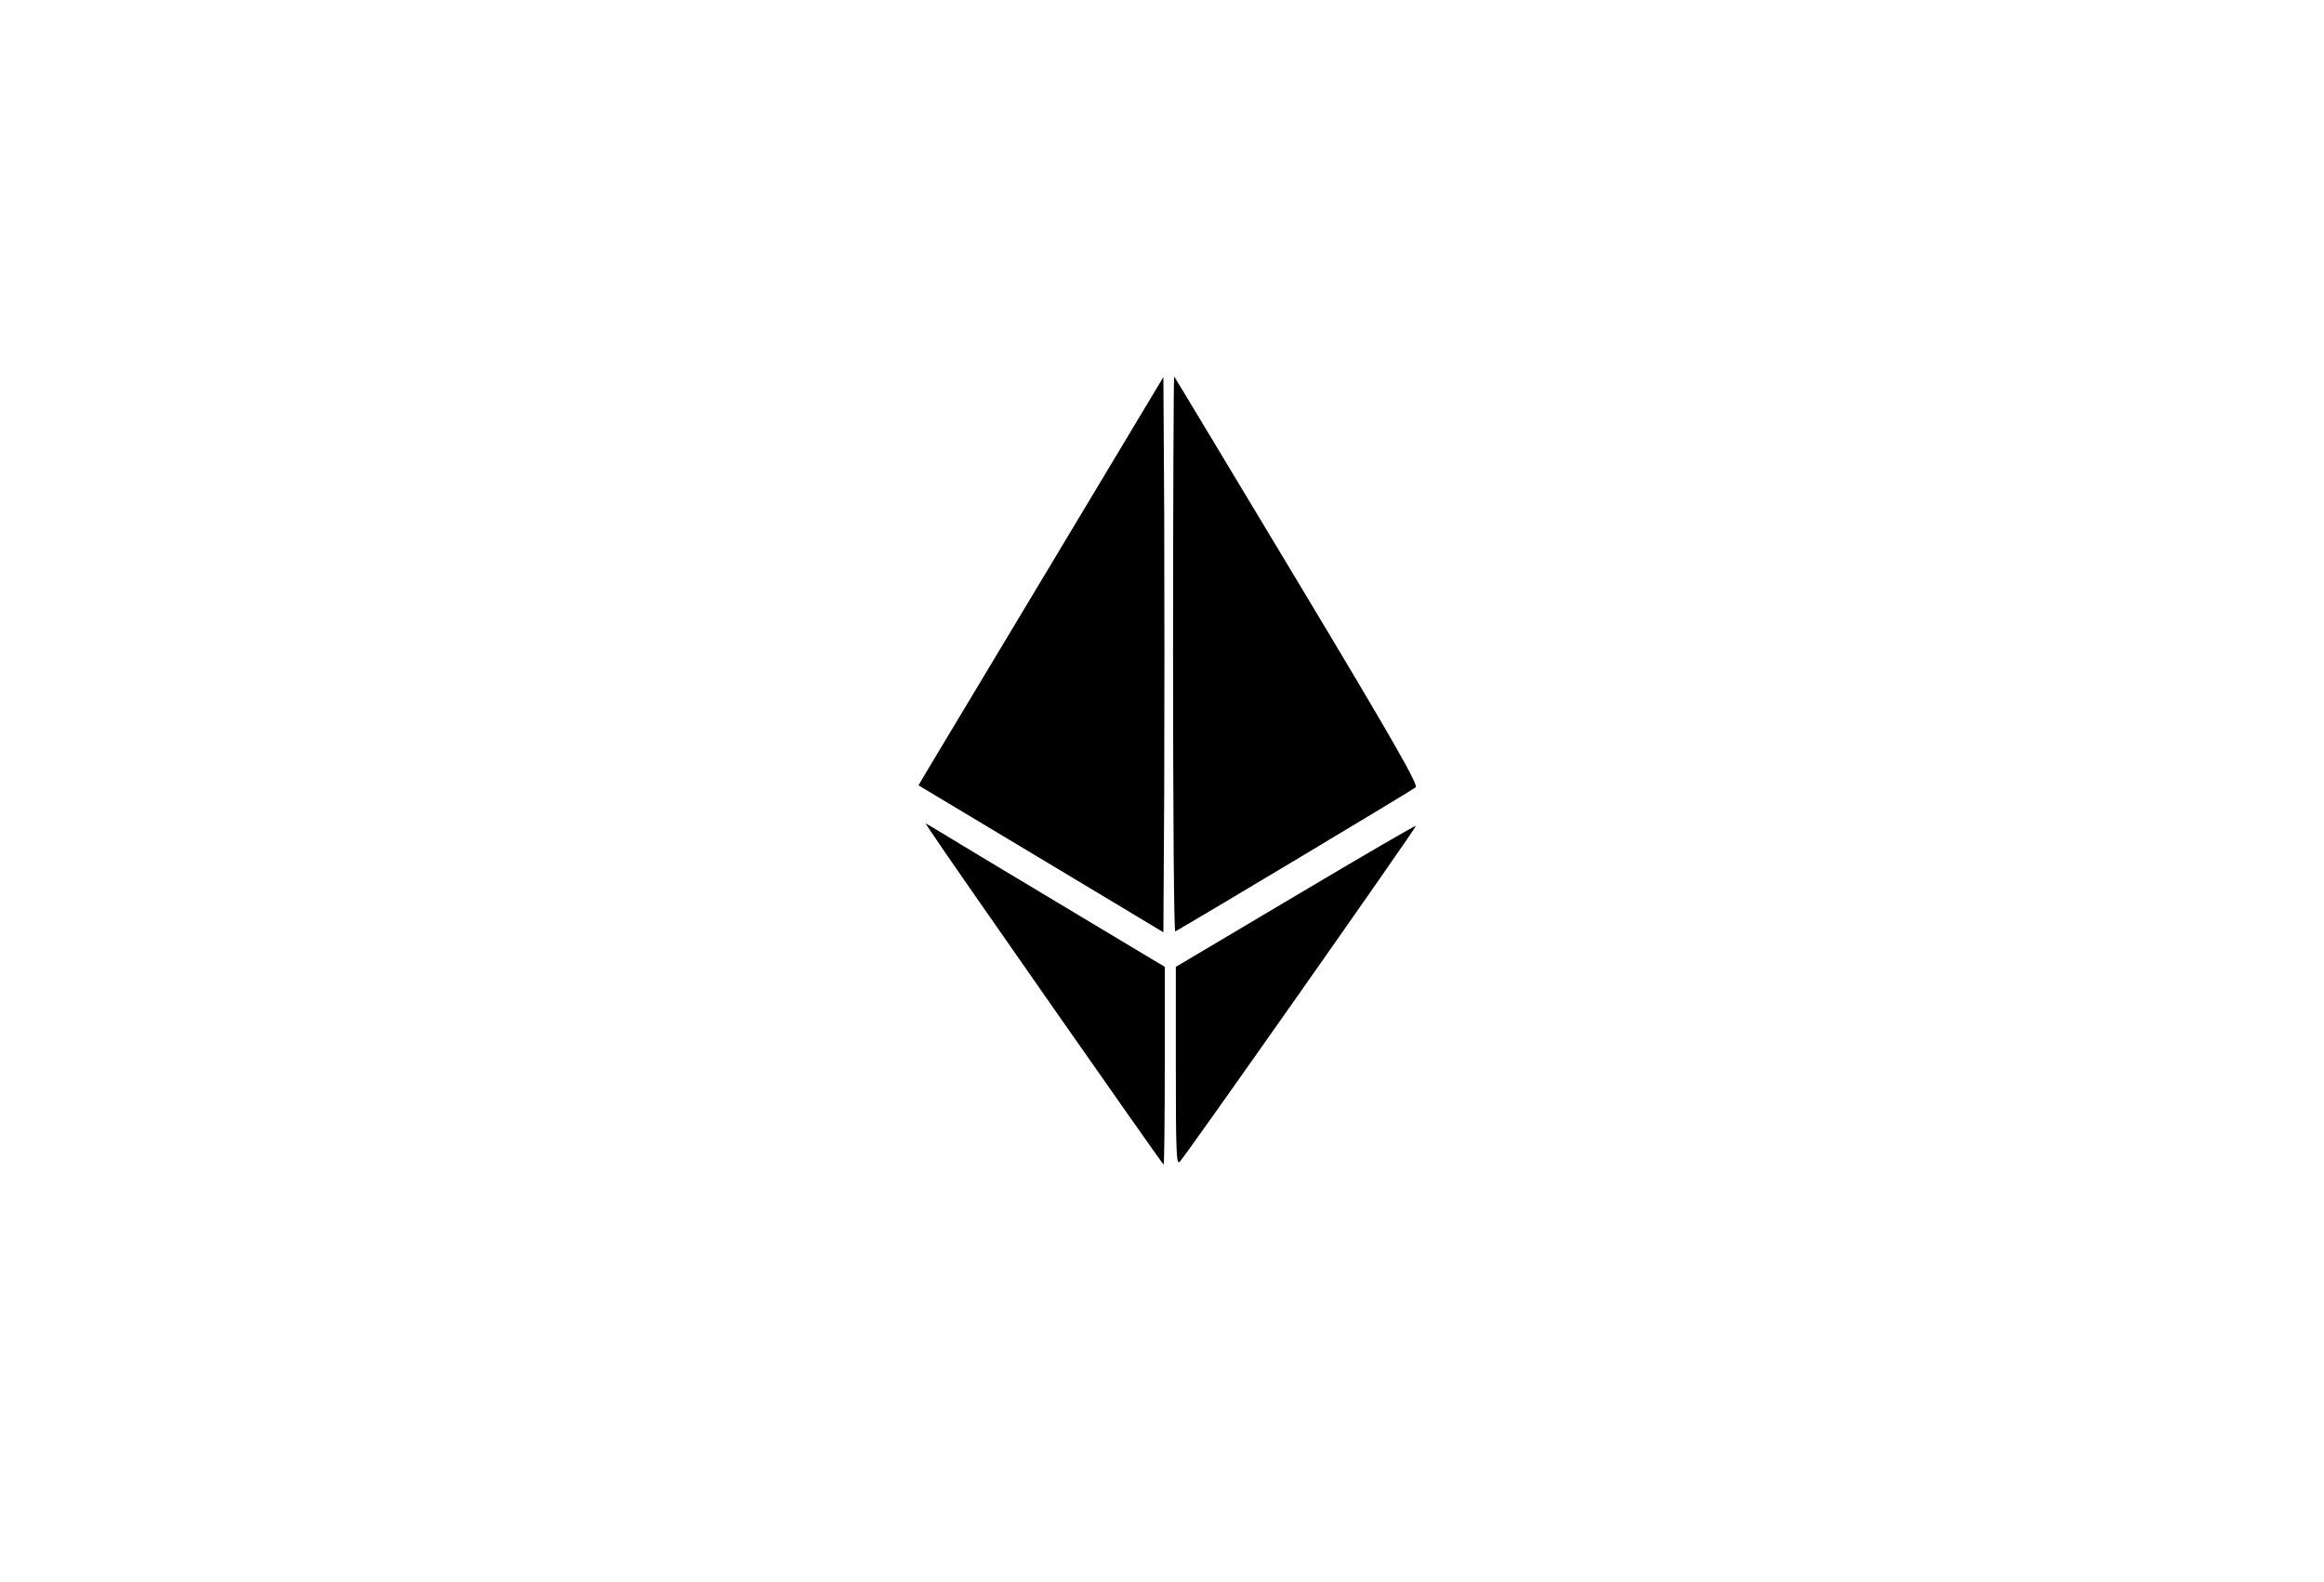
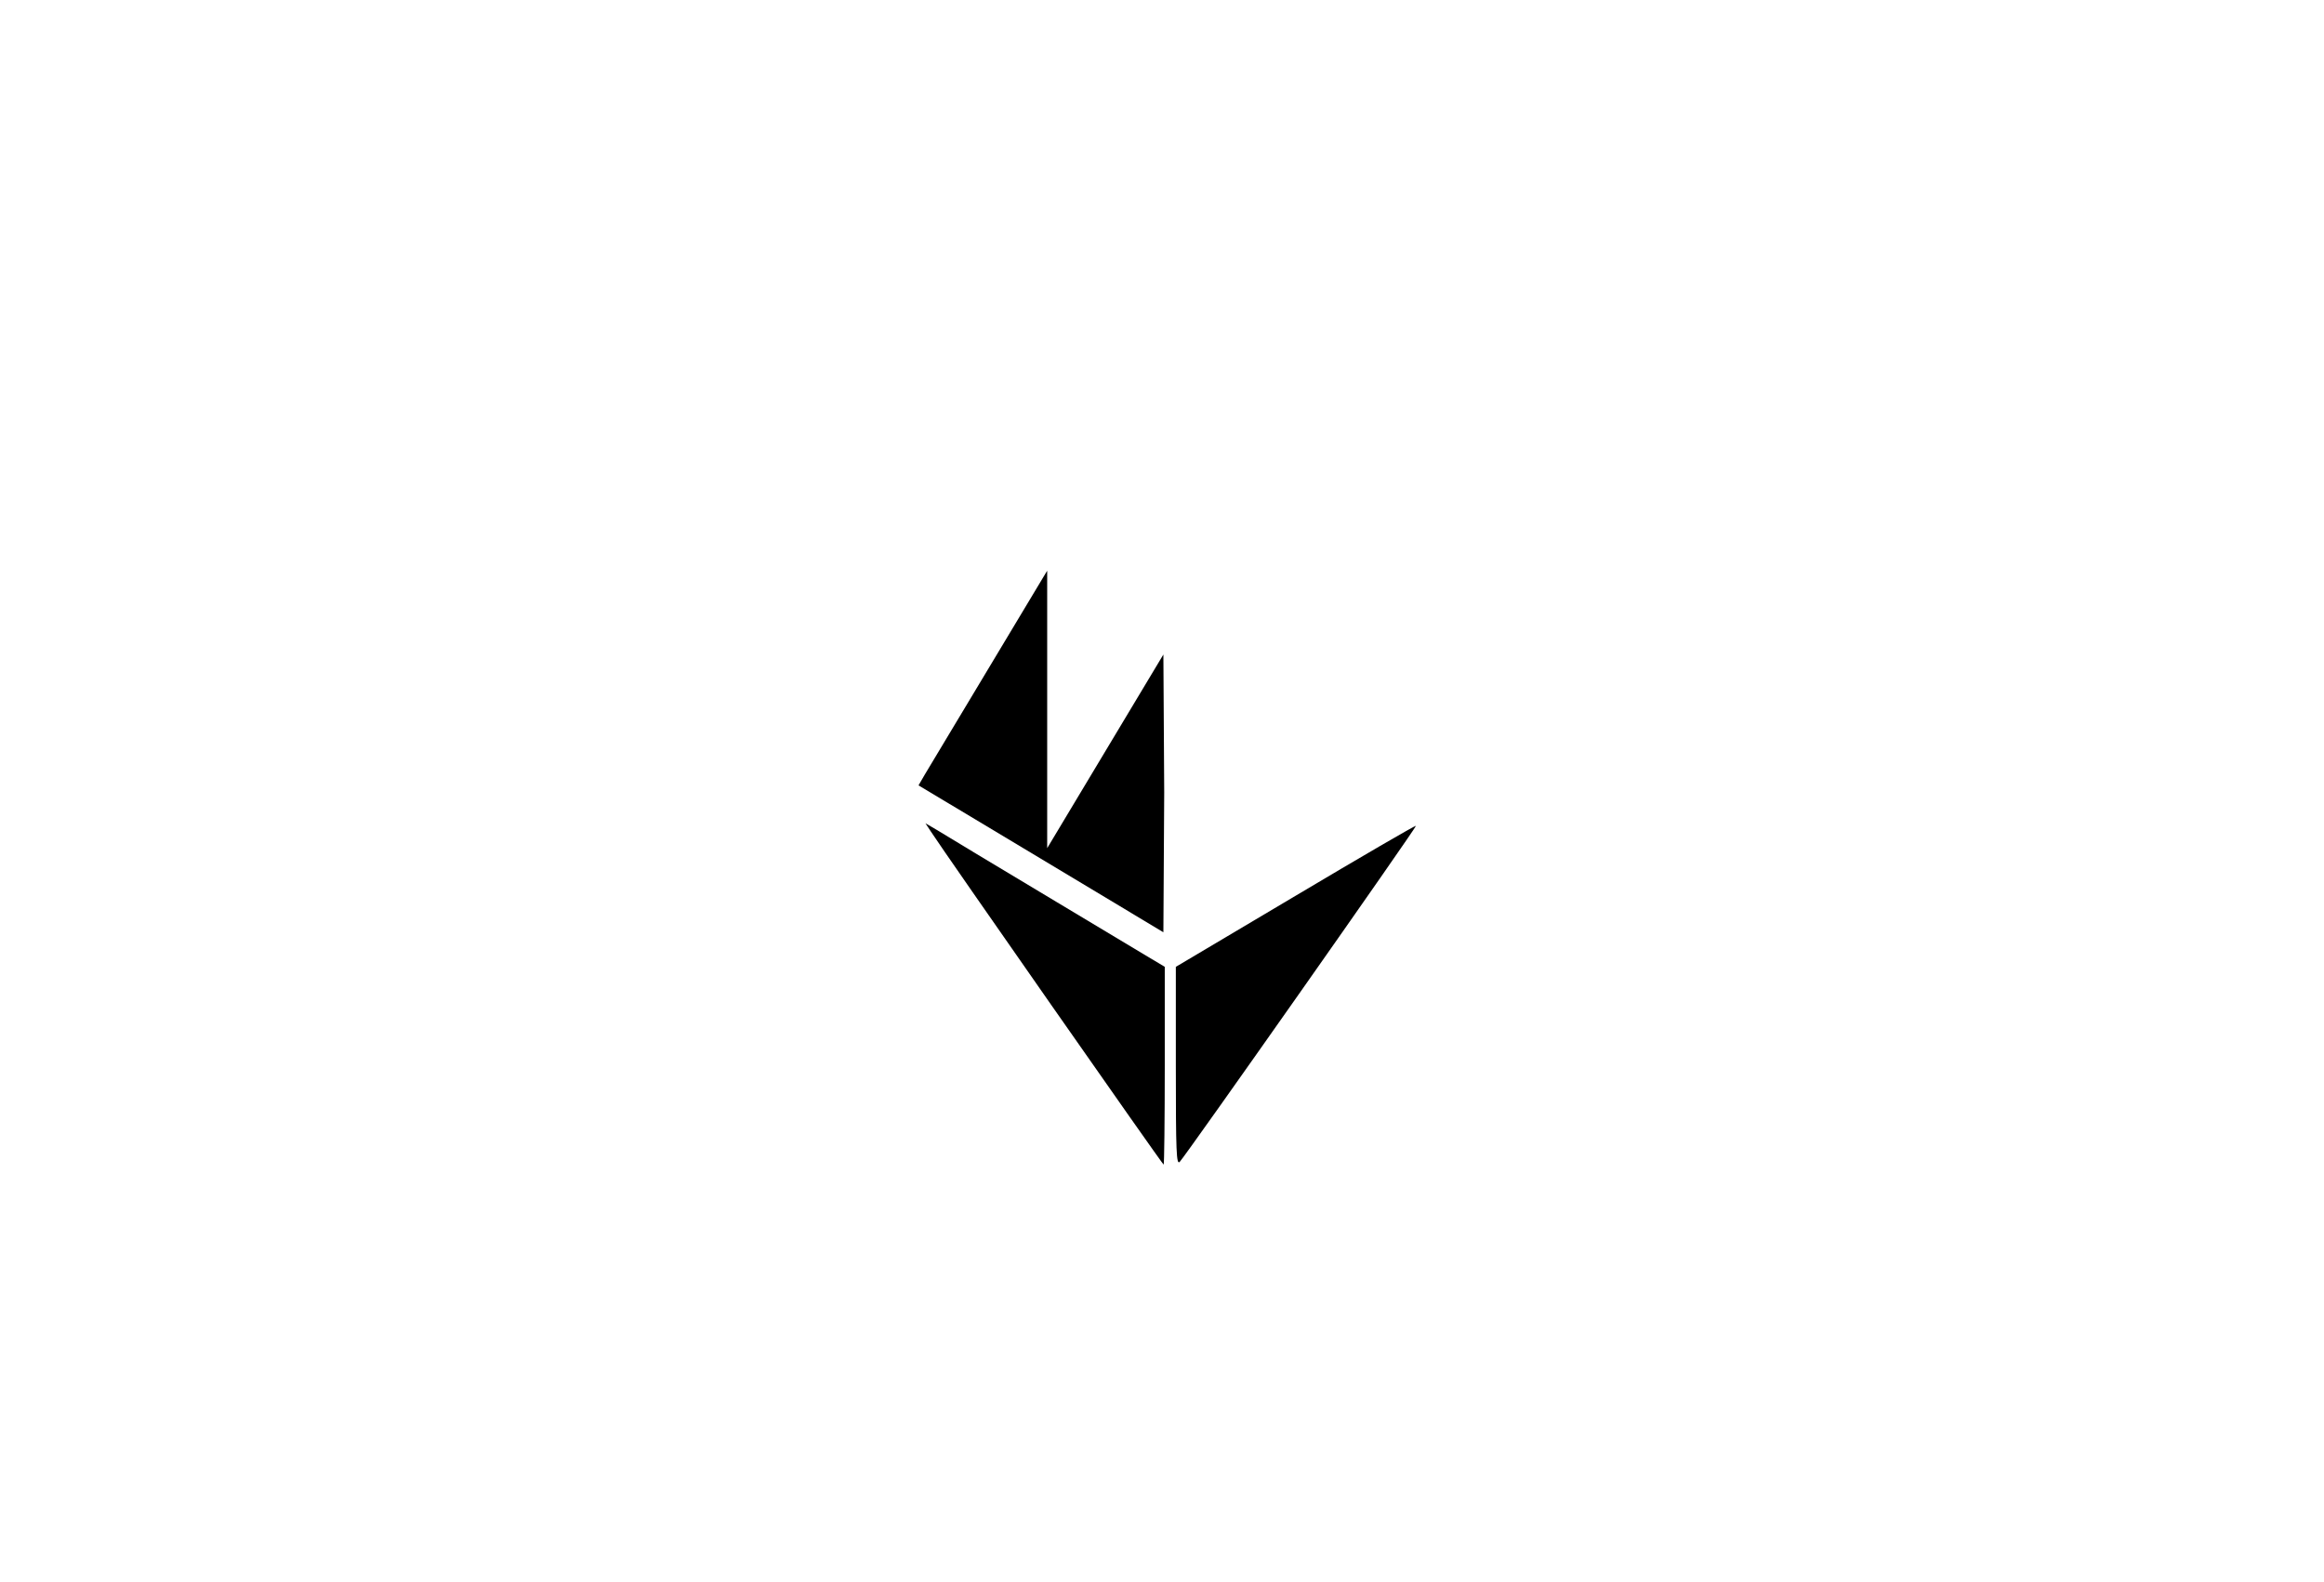
<svg xmlns="http://www.w3.org/2000/svg" version="1.0" width="840pt" height="572pt" viewBox="0 0 840 572" preserveAspectRatio="xMidYMid meet">
  <g transform="translate(0,572) scale(0.1,-0.1)" fill="#000000" stroke="none">
-     <path d="M3785 3657 c-231 -385 -430 -717 -443 -738 l-22 -38 442 -265 443 -266 3 506 c1 278 1 729 0 1003 l-3 498 -420 -700z" />
-     <path d="M4240 3356 c0 -554 3 -1005 8 -1003 71 40 861 513 869 521 10 9 -86 177 -428 746 -243 404 -443 737 -445 739 -2 2 -4 -449 -4 -1003z" />
+     <path d="M3785 3657 c-231 -385 -430 -717 -443 -738 l-22 -38 442 -265 443 -266 3 506 l-3 498 -420 -700z" />
    <path d="M3364 2715 c47 -73 838 -1205 842 -1205 2 0 4 161 4 358 l0 357 -392 235 c-215 129 -410 246 -432 260 l-41 24 19 -29z" />
    <path d="M4683 2482 l-433 -257 0 -360 c0 -310 2 -357 14 -345 22 23 858 1212 854 1215 -2 2 -198 -112 -435 -253z" />
  </g>
</svg>